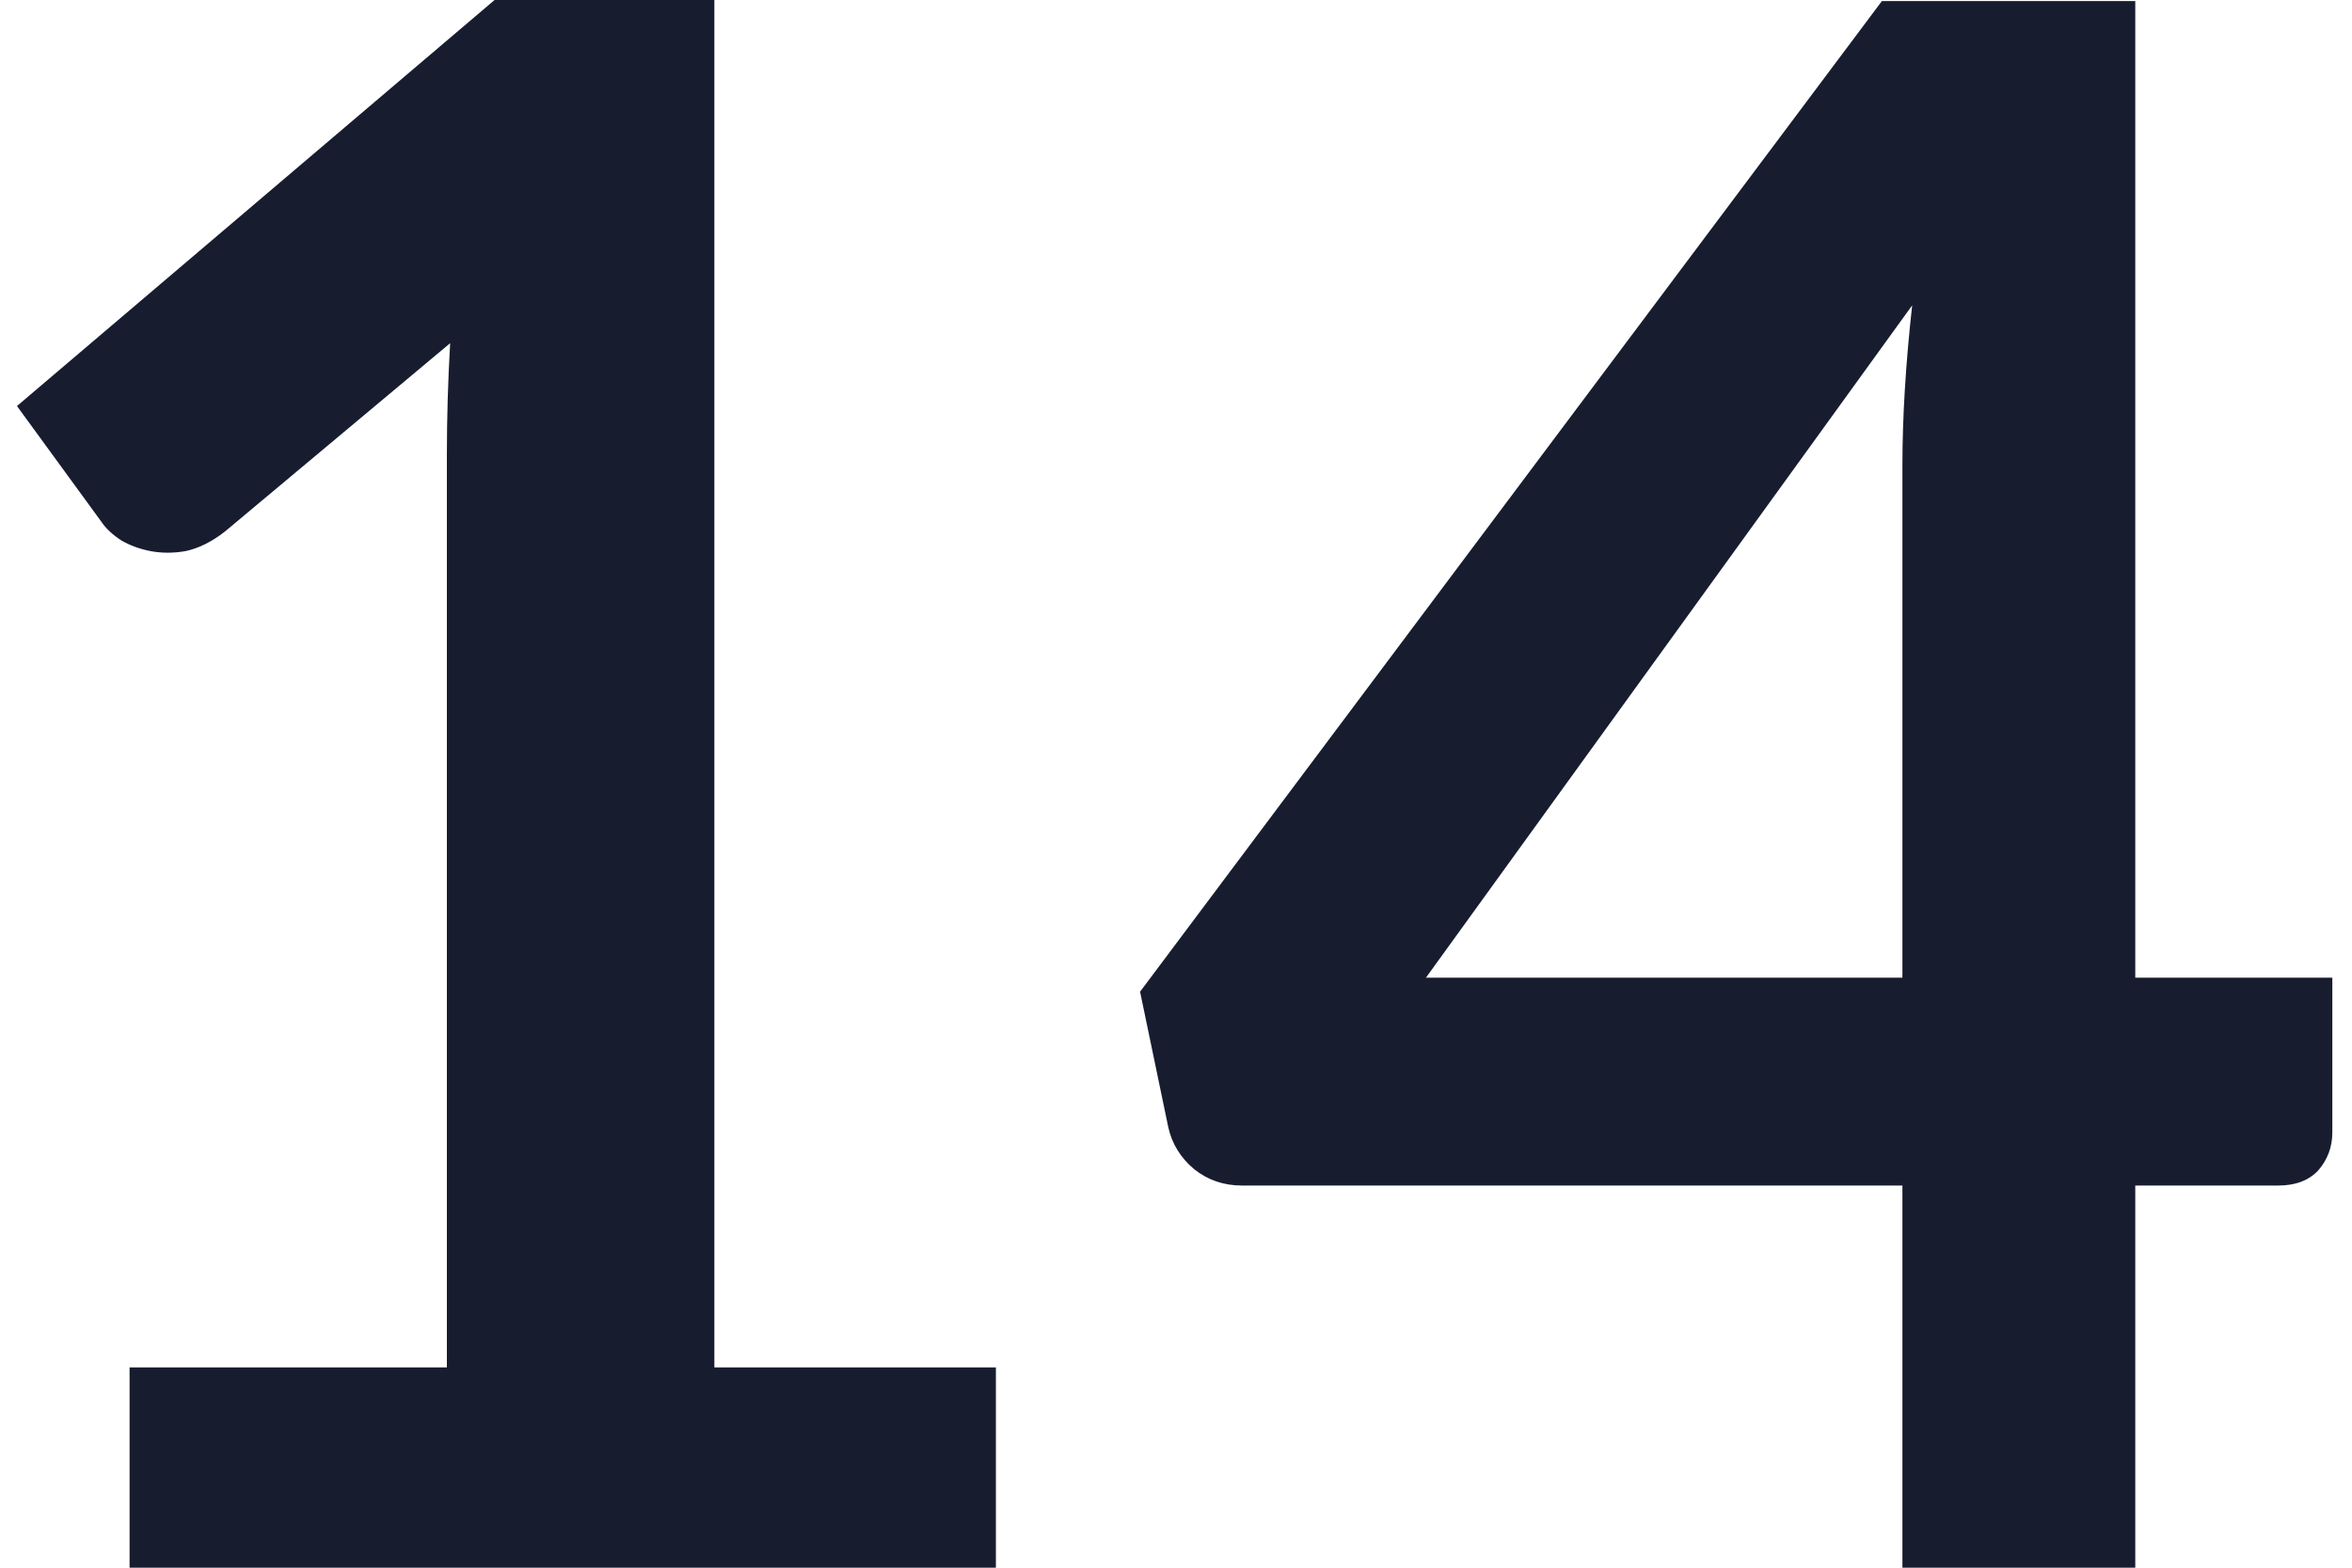
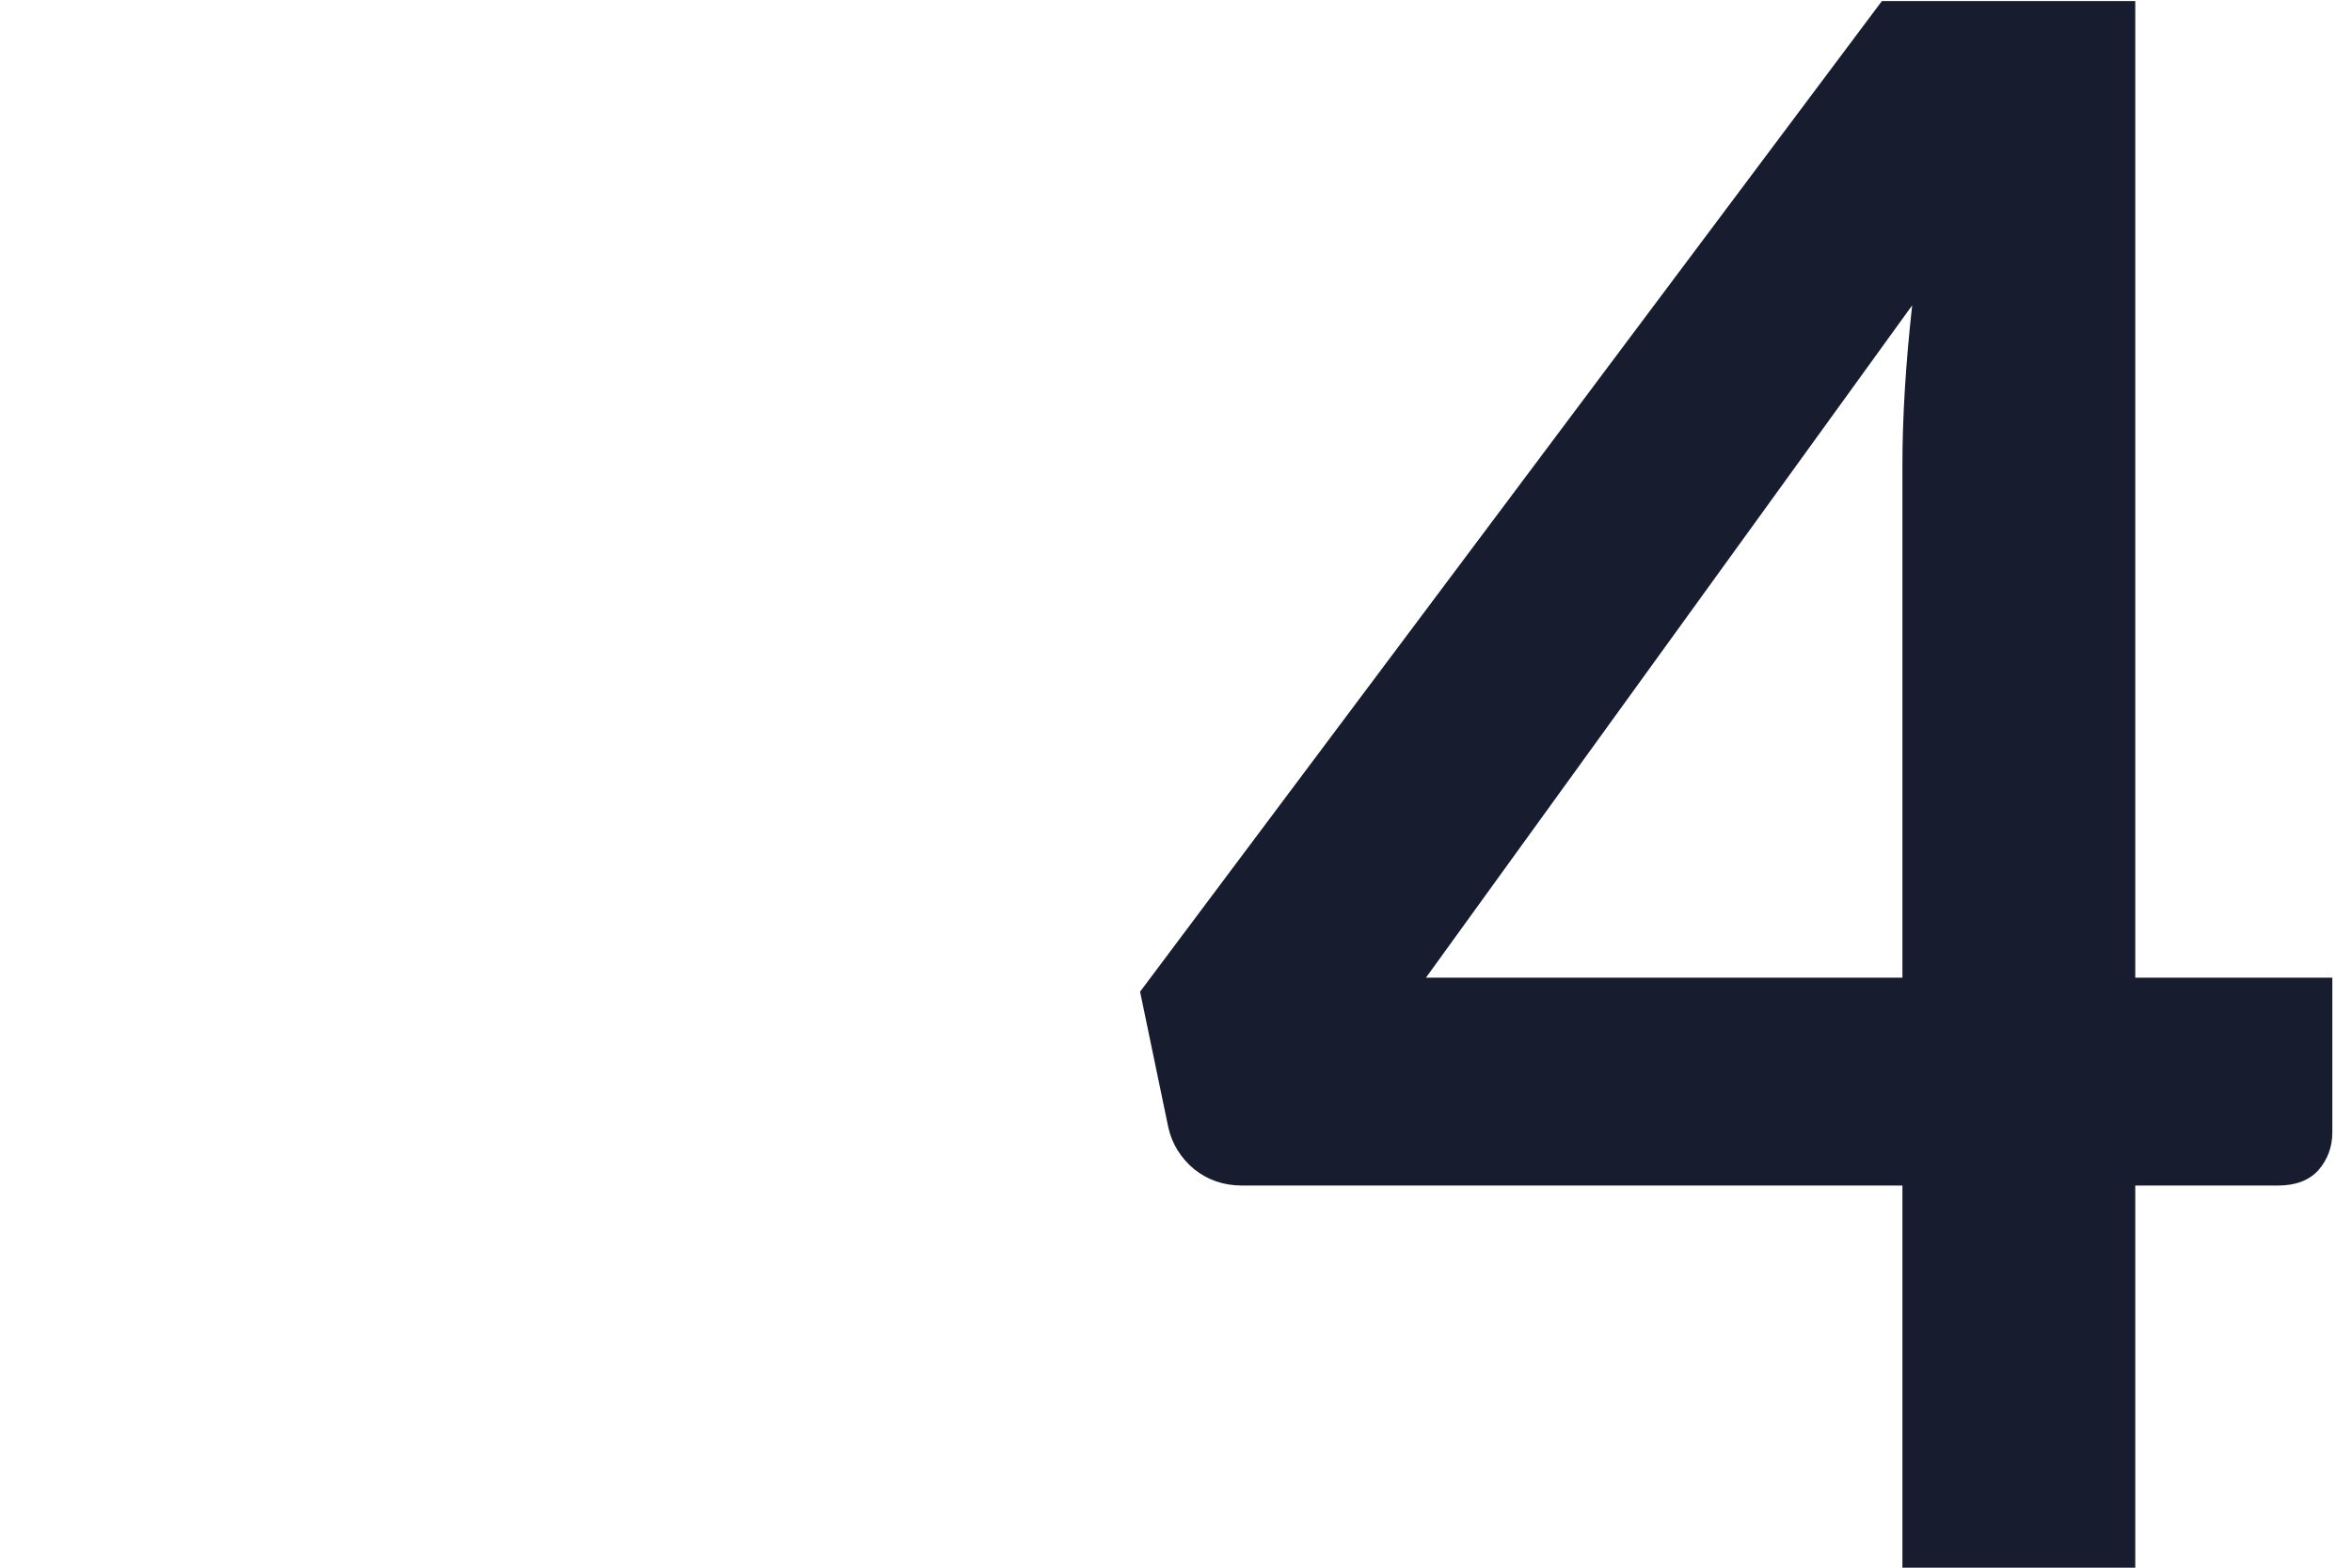
<svg xmlns="http://www.w3.org/2000/svg" width="33" height="22" viewBox="0 0 33 22" fill="none">
  <g id="350540037">
-     <path d="M13.973 19.189V22H1.818V19.189H6.27V6.381C6.27 5.875 6.285 5.353 6.316 4.816L3.155 7.46C2.973 7.602 2.791 7.693 2.608 7.733C2.436 7.764 2.269 7.764 2.107 7.733C1.955 7.703 1.818 7.652 1.697 7.581C1.575 7.5 1.484 7.414 1.423 7.323L0.238 5.698L6.939 0H10.023V19.189H13.973Z" fill="#181C2F" />
    <path d="M26.692 13.72V6.533C26.692 5.855 26.738 5.105 26.829 4.285L20.007 13.72H26.692ZM32.724 13.72V15.892C32.724 16.095 32.658 16.272 32.527 16.424C32.395 16.566 32.208 16.637 31.964 16.637H29.959V22H26.692V16.637H17.424C17.171 16.637 16.948 16.561 16.756 16.409C16.563 16.247 16.442 16.049 16.391 15.816L15.996 13.917L26.404 0.015H29.959V13.72H32.724Z" fill="#181C2F" />
  </g>
</svg>